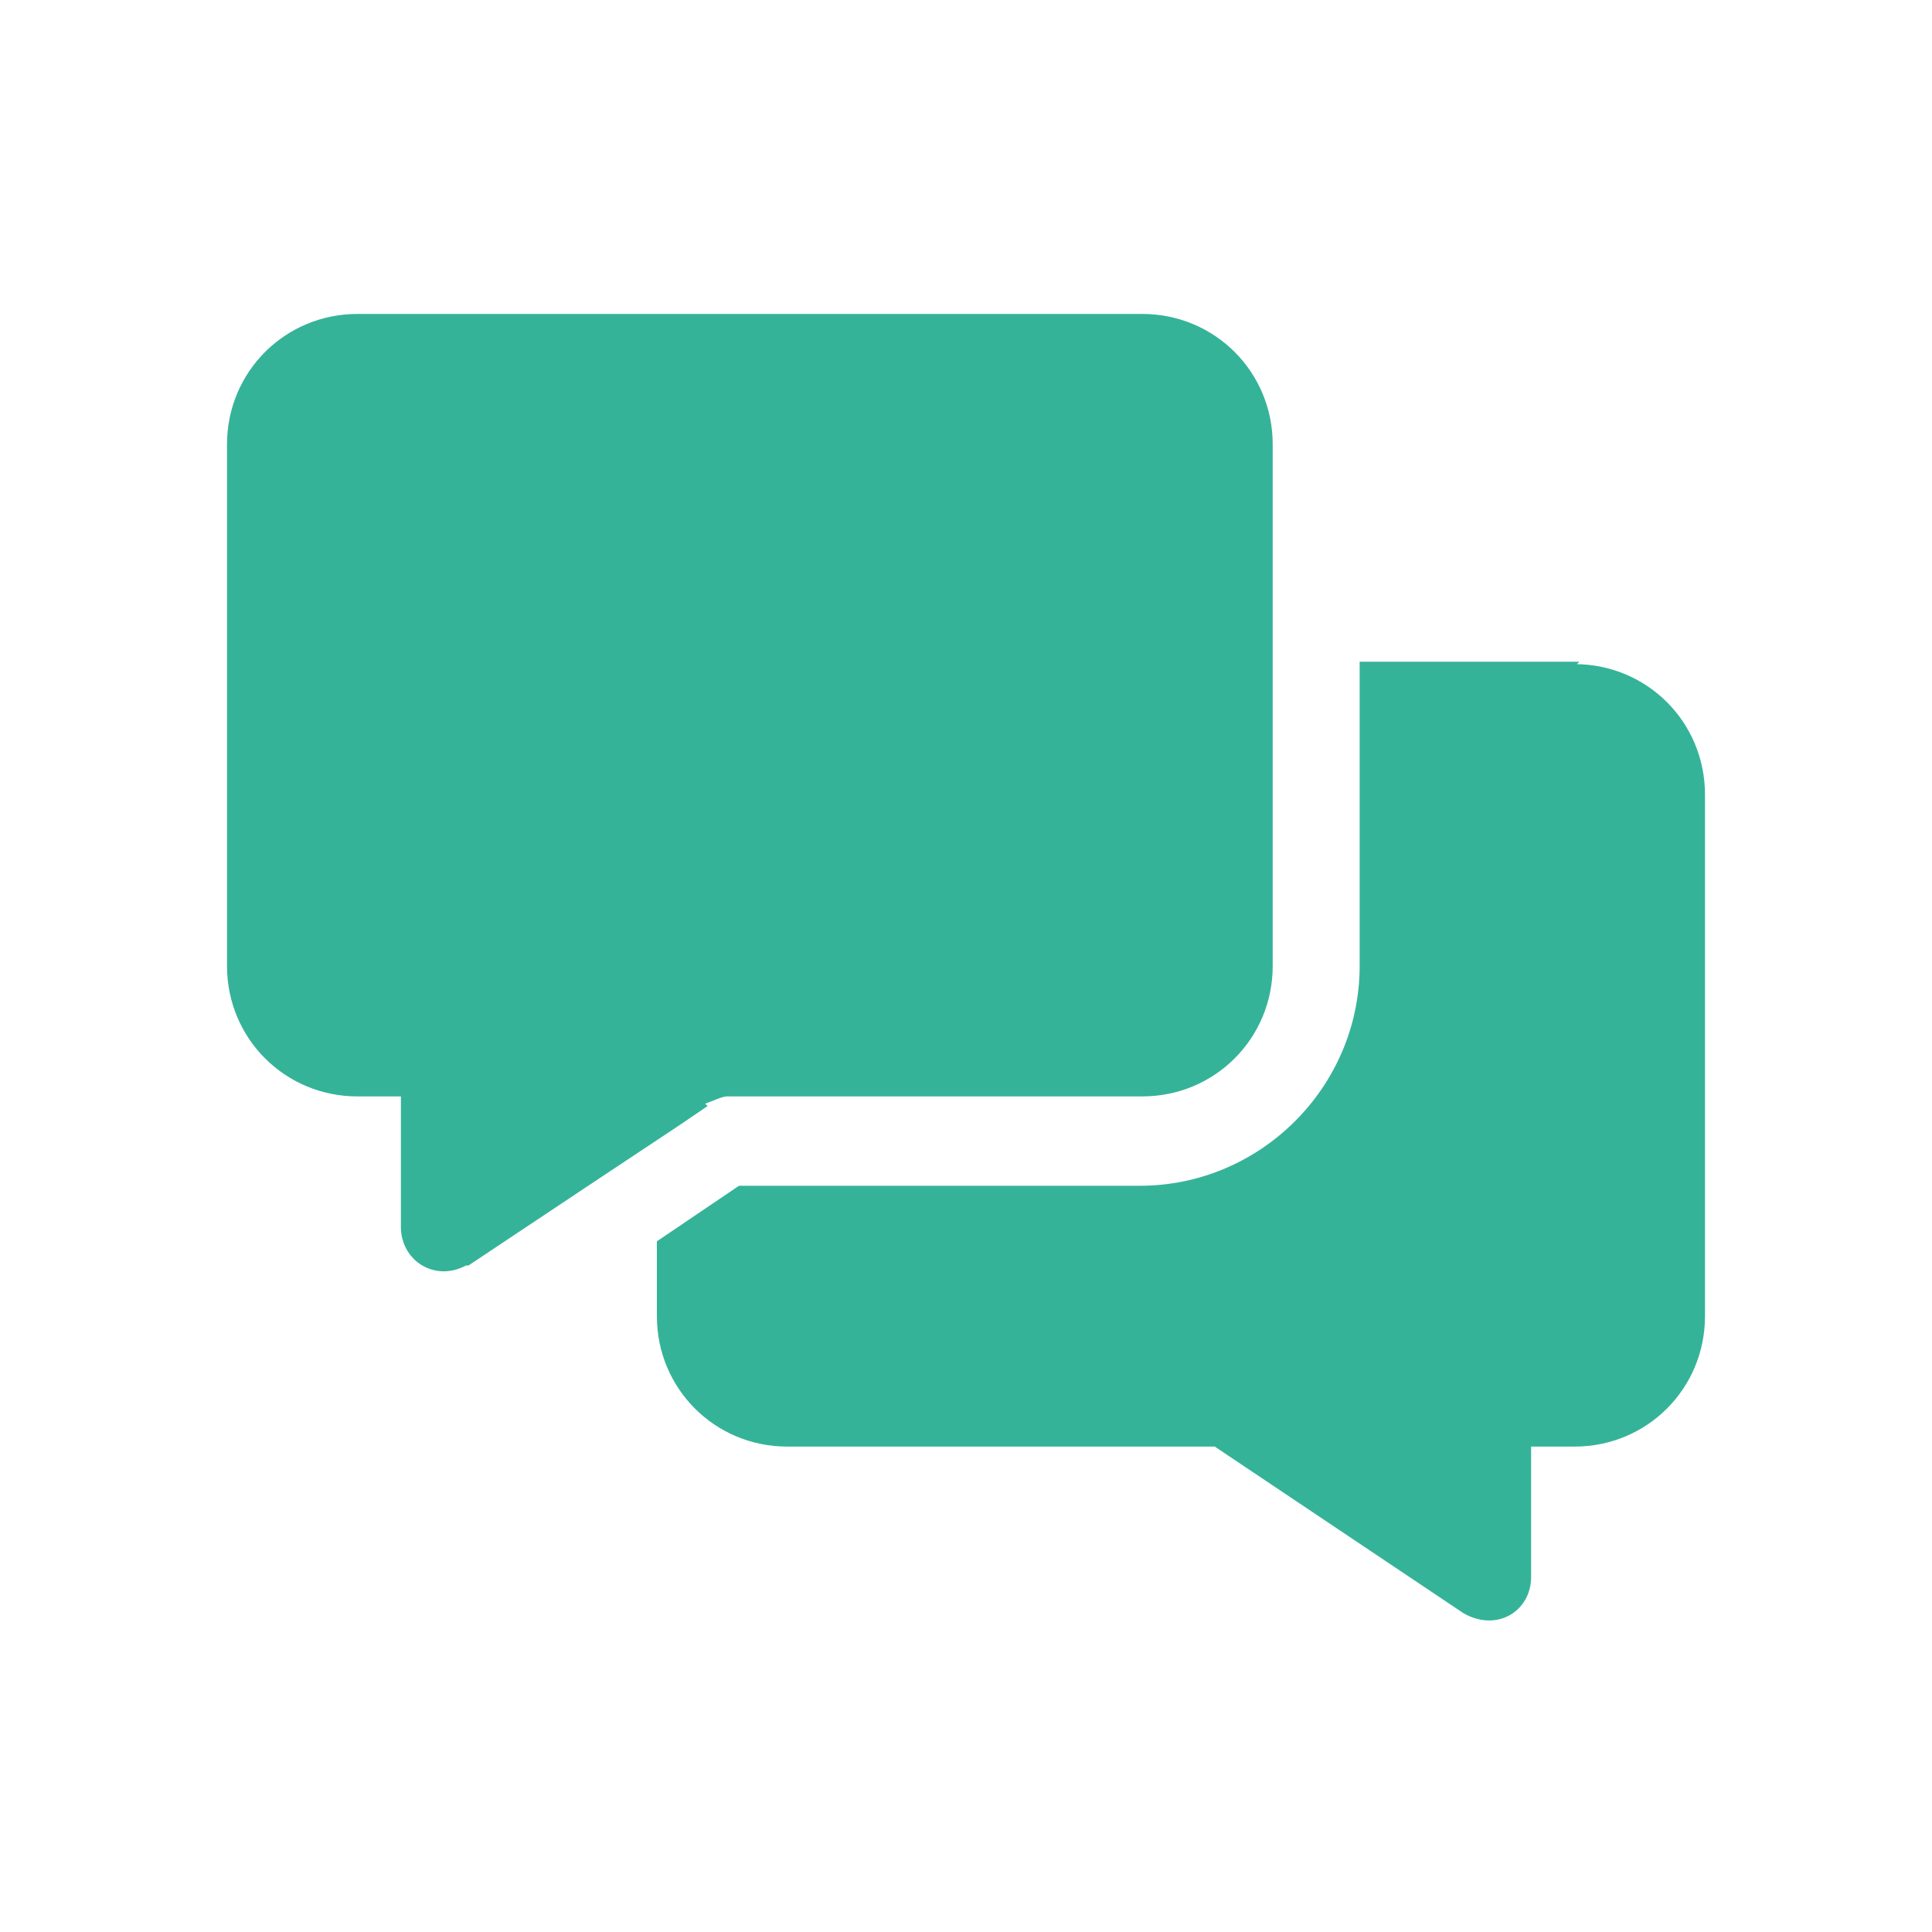
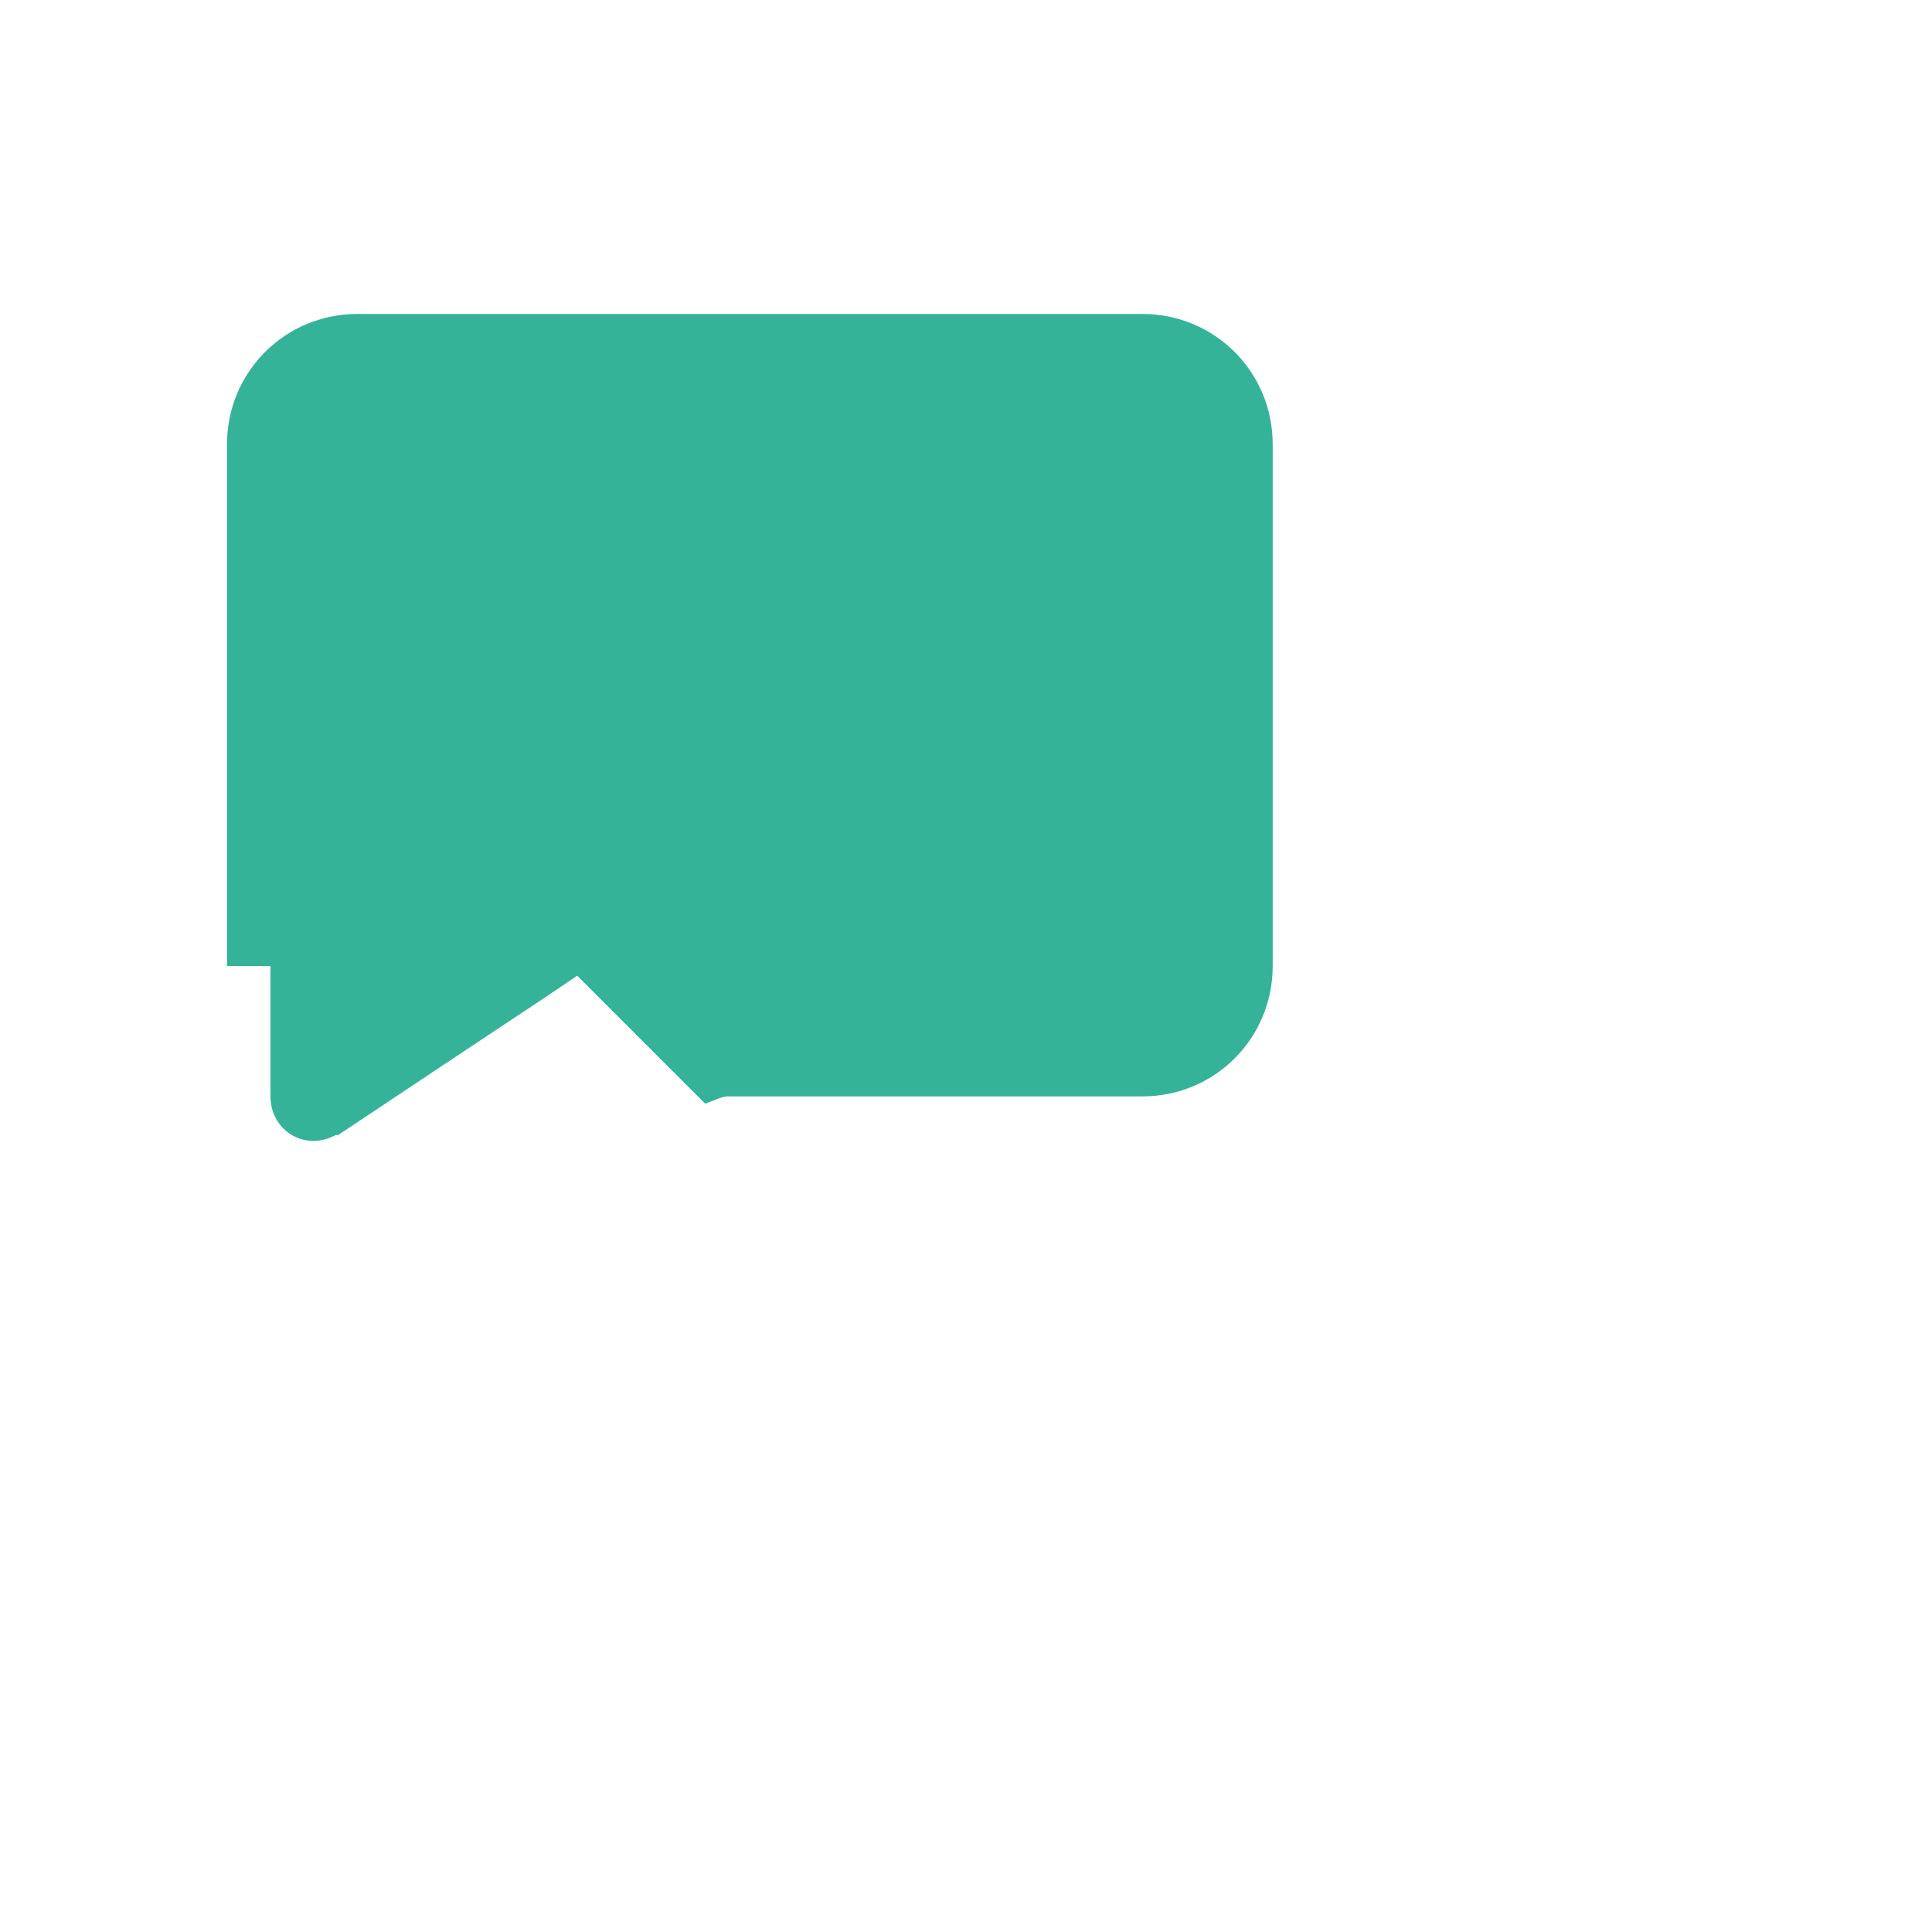
<svg xmlns="http://www.w3.org/2000/svg" version="1.1" viewBox="0 0 80 80">
  <defs>
    <style>
      .cls-1 {
        fill: #35b399;
      }
    </style>
  </defs>
  <g>
    <g id="Layer_1">
      <g>
-         <path class="cls-1" d="M29.2,45.7c.3-.1.7-.3.9-.3h17.2c3,0,5.4-2.4,5.4-5.4v-21.6c0-3-2.4-5.4-5.4-5.4H14.8c-3,0-5.4,2.4-5.4,5.4v21.6c0,3,2.4,5.4,5.4,5.4h1.8v5.4c0,1.4,1.4,2.3,2.7,1.6h.1c9.9-6.6,7.7-5.1,9.9-6.6h0Z" />
-         <path class="cls-1" d="M65.4,27.4h-9.1v12.6c0,5-4.1,9.1-9.1,9.1h-16.6l-3.4,2.3v3.1c0,3,2.4,5.4,5.4,5.4h17.7l10.3,6.9c1.4.8,2.8-.1,2.8-1.5v-5.4h1.8c3,0,5.4-2.4,5.4-5.4v-21.6c0-3-2.4-5.4-5.4-5.4h.1Z" />
+         <path class="cls-1" d="M29.2,45.7c.3-.1.7-.3.9-.3h17.2c3,0,5.4-2.4,5.4-5.4v-21.6c0-3-2.4-5.4-5.4-5.4H14.8c-3,0-5.4,2.4-5.4,5.4v21.6h1.8v5.4c0,1.4,1.4,2.3,2.7,1.6h.1c9.9-6.6,7.7-5.1,9.9-6.6h0Z" />
      </g>
    </g>
  </g>
</svg>